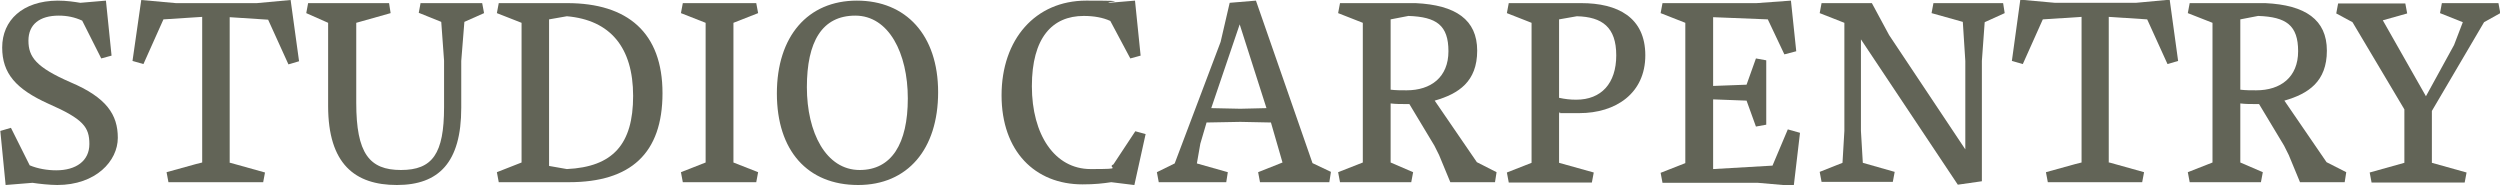
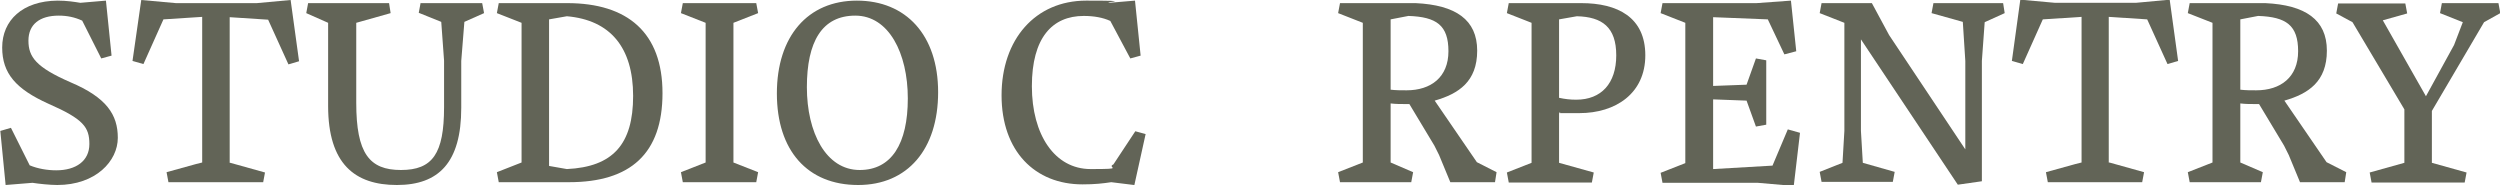
<svg xmlns="http://www.w3.org/2000/svg" id="Layer_2" data-name="Layer 2" viewBox="0 0 800 59.3">
  <defs>
    <style>
      .cls-1 {
        fill: #626457;
      }
    </style>
  </defs>
  <g id="Wordmark_Standard_" data-name="Wordmark (Standard)">
    <g id="Ash_Grove_Standard_" data-name="Ash Grove (Standard)">
      <g>
        <path class="cls-1" d="M18.4,59.2c-2.5,0-6.1-.4-8-.7l-8.6.7-1.7-17.3,3.4-1,6,12c2.6,1.1,5.7,1.6,8.5,1.6,6.3,0,10.6-3,10.6-8.4s-1.9-8-13.1-12.9C5.1,28.5.7,23.5.7,15.2.7,6.5,7.2.3,18.4.2c3,0,5.5.4,7.3.7l8.2-.7,1.8,17.6-3.3.9-6.1-12.1c-2.4-1.1-4.8-1.6-7.5-1.6-6.1,0-9.7,2.8-9.7,8s2.4,8.5,13.4,13.3c11.6,4.9,15.2,10.4,15.2,17.8s-7,15.1-19.4,15.1Z" />
        <path class="cls-1" d="M84.2,58.3h-30.3l-.6-3.2,9.4-2.6,2-.5V5.4l-12.4.8-6.4,14.3-3.5-1L45.2,0l11.1,1h25.9l10.8-1,2.7,19.6-3.4,1-6.5-14.3-12.3-.8v46.6h.2l1.8.5,9.3,2.6-.6,3.2Z" />
        <path class="cls-1" d="M134.5,1h19.8l.6,3.2-6.3,2.8-1,12.5v15c0,17.5-7.2,24.7-20.6,24.7s-22-6.7-22-25.3V7.3c0,0-7-3.1-7-3.1l.6-3.2h25.9l.5,3.2-11,3.1v25.6c0,16.2,4.2,21.5,14.3,21.5s13.8-5.2,13.8-20.1v-14.9l-.9-12.4-7.2-2.9.6-3.2Z" />
        <path class="cls-1" d="M159.5,1h22c19.4,0,30.5,9.5,30.5,28.8s-10.2,28.5-29.9,28.5h-22.5l-.6-3.2,7.9-3.1V7.3l-7.9-3.1.6-3.2ZM175.7,6.2v46.9l5.7,1c14.7-.7,21.2-7.9,21.2-23.4s-7.3-24.3-21.2-25.5l-5.7,1Z" />
        <path class="cls-1" d="M218.5,1h23.5l.6,3.2-7.9,3.1v44.7l7.9,3.1-.6,3.2h-23.5l-.6-3.2,7.9-3.1V7.3l-7.9-3.1.6-3.2Z" />
        <path class="cls-1" d="M274.6,59.2c-16.2,0-26-11-26-29.3S258.5.2,274.2.2s26,11,26,29.3-9.8,29.7-25.6,29.7ZM275.1,54.4c10.2,0,15.4-8.4,15.4-22.9s-6.1-26.5-16.8-26.5-15.5,8.4-15.5,22.9,6.1,26.5,16.9,26.5Z" />
        <path class="cls-1" d="M362.9,59.2l-7.3-.9c-2.7.4-5.2.7-9.2.7-15.2,0-25.9-10.6-25.9-28.5S331.3.2,347.6.2s5.5.4,7.3.7l8.3-.7,1.8,17.6-3.3.9-6.4-12c-2.4-1.1-5.3-1.6-8.5-1.6-10.1,0-16.6,7-16.6,22.5s7.3,26.5,18.8,26.5,4.9-.4,7.3-1.5l7-10.6,3.3.9-3.6,16.3Z" />
-         <path class="cls-1" d="M425.4,58.3h-22.2l-.6-3.2,7.8-3.1-3.7-12.8-9.8-.2-10.8.2-2,6.8-1.1,6.3,9.9,2.8-.5,3.2h-21.6l-.6-3.2,5.7-2.8,14.7-38.9,2.9-12.5,8.4-.7,18.1,52,5.9,2.8-.5,3.2ZM405.3,34.7l-8.6-26.9-9.1,26.8,9.3.2,8.4-.2Z" />
        <path class="cls-1" d="M428.9,1h20.2c1.3,0,2.6,0,3.9,0,12.8.6,19.7,5.3,19.7,15.2s-5.9,13.8-13.6,16l13.5,19.7,6.3,3.2-.5,3.2h-14.3l-3.6-8.7-1.5-3-8-13.3h-1.1c-1.5,0-3.3,0-4.9-.2v18.9l7.2,3.1-.6,3.2h-22.8l-.6-3.2,7.9-3.1V7.3l-7.9-3.1.6-3.2ZM445,6.2v22.5c1.7.2,3.4.2,5.1.2,7.8,0,13.4-4.2,13.4-12.5s-3.8-11-12.8-11.3l-5.7,1.1Z" />
        <path class="cls-1" d="M482.7,1h23.3c11.6,0,20.5,4.5,20.5,16.7s-9.5,18.5-21.1,18.5-4.1,0-6.5-.2v16.1l11.1,3.1-.6,3.2h-26.6l-.6-3.2,7.9-3.1V7.3l-7.9-3.1.6-3.2ZM498.9,6.2v25.1c1.9.4,3.5.6,5.5.6,8,0,12.8-5.2,12.8-14.2s-4.5-12.3-12.6-12.5l-5.7,1Z" />
        <path class="cls-1" d="M532.1,1h30l11-.8,1.7,16.2-3.8,1-5.3-11.2-17.5-.7v22l10.7-.4,3-8.4,3.3.6v20.6l-3.3.6-3-8.3-10.7-.4v22.3l19-1.1,4.9-11.6,3.9,1.1-2,17-11.5-1h-30.5l-.6-3.2,7.9-3.1V7.3l-7.9-3.1.6-3.2Z" />
        <path class="cls-1" d="M618.8,1h22.2l.5,3.2-6.4,2.9-.9,12.4v38.5l-7.7,1.1-31-46.5v29.3l.6,10.2,10.2,2.9-.6,3.2h-22.8l-.6-3.2,7.3-2.9.6-10.2V7.3l-7.9-3.1.6-3.2h16.1l5.5,10.2,24.4,36.6v-28.3l-.8-12.5-10-2.8.6-3.2Z" />
        <path class="cls-1" d="M685.6,58.3h-30.3l-.6-3.2,9.4-2.6,2-.5V5.4l-12.4.8-6.4,14.3-3.5-1,2.7-19.6,11.1,1h25.9l10.8-1,2.7,19.6-3.4,1-6.5-14.3-12.3-.8v46.6h.2l1.8.5,9.3,2.6-.6,3.2Z" />
        <path class="cls-1" d="M700.8,1h20.2c1.3,0,2.6,0,3.9,0,12.8.6,19.7,5.3,19.7,15.2s-5.9,13.8-13.6,16l13.5,19.7,6.3,3.2-.5,3.2h-14.3l-3.6-8.7-1.5-3-8-13.3h-1.1c-1.5,0-3.3,0-4.9-.2v18.9l7.2,3.1-.6,3.2h-22.8l-.6-3.2,7.9-3.1V7.3l-7.9-3.1.6-3.2ZM716.9,6.2v22.5c1.7.2,3.4.2,5.1.2,7.8,0,13.4-4.2,13.4-12.5s-3.8-11-12.8-11.3l-5.7,1.1Z" />
        <path class="cls-1" d="M781.2,1h18.3l.6,3.2-5.2,2.9-16.7,28.4v16.6l11.1,3.1-.6,3.2h-29.8l-.6-3.2,11.1-3.1v-17.1l-16.6-27.9-5.2-2.8.6-3.2h21.5l.6,3.2-7.8,2.2,13.8,24.3,9-16.4,2.8-7.3-7.3-2.9.6-3.2Z" />
      </g>
    </g>
  </g>
</svg>